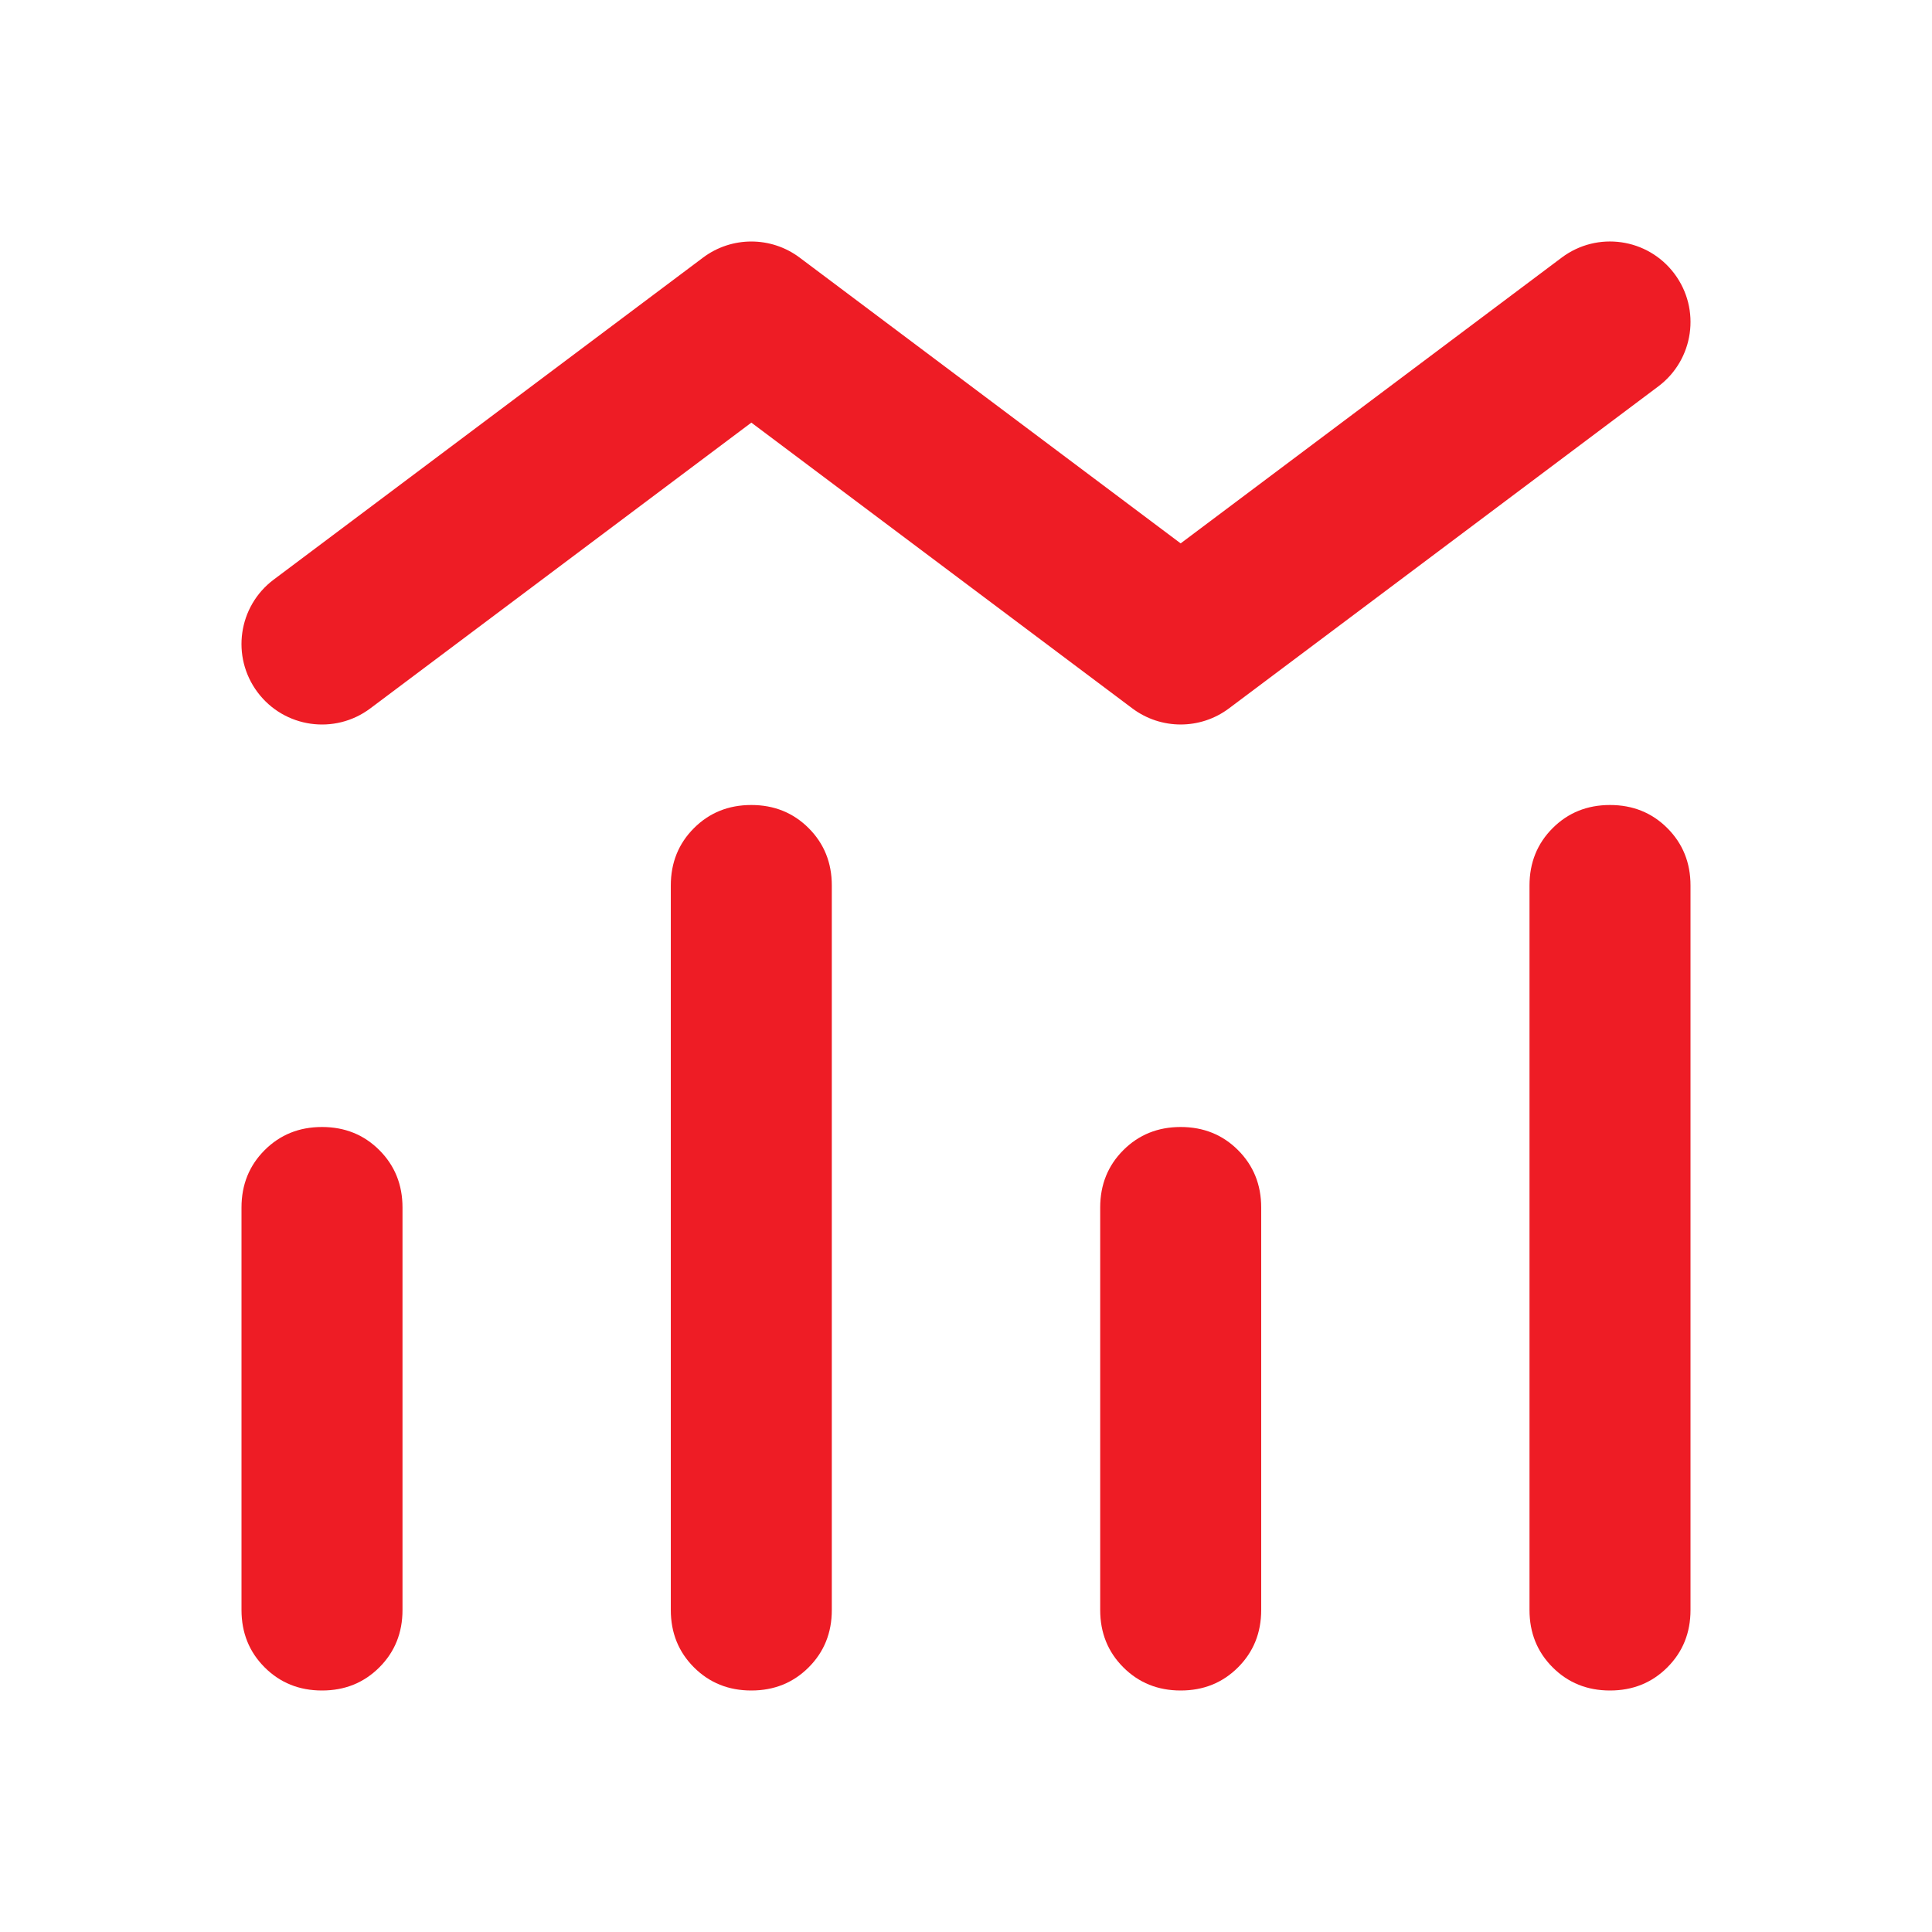
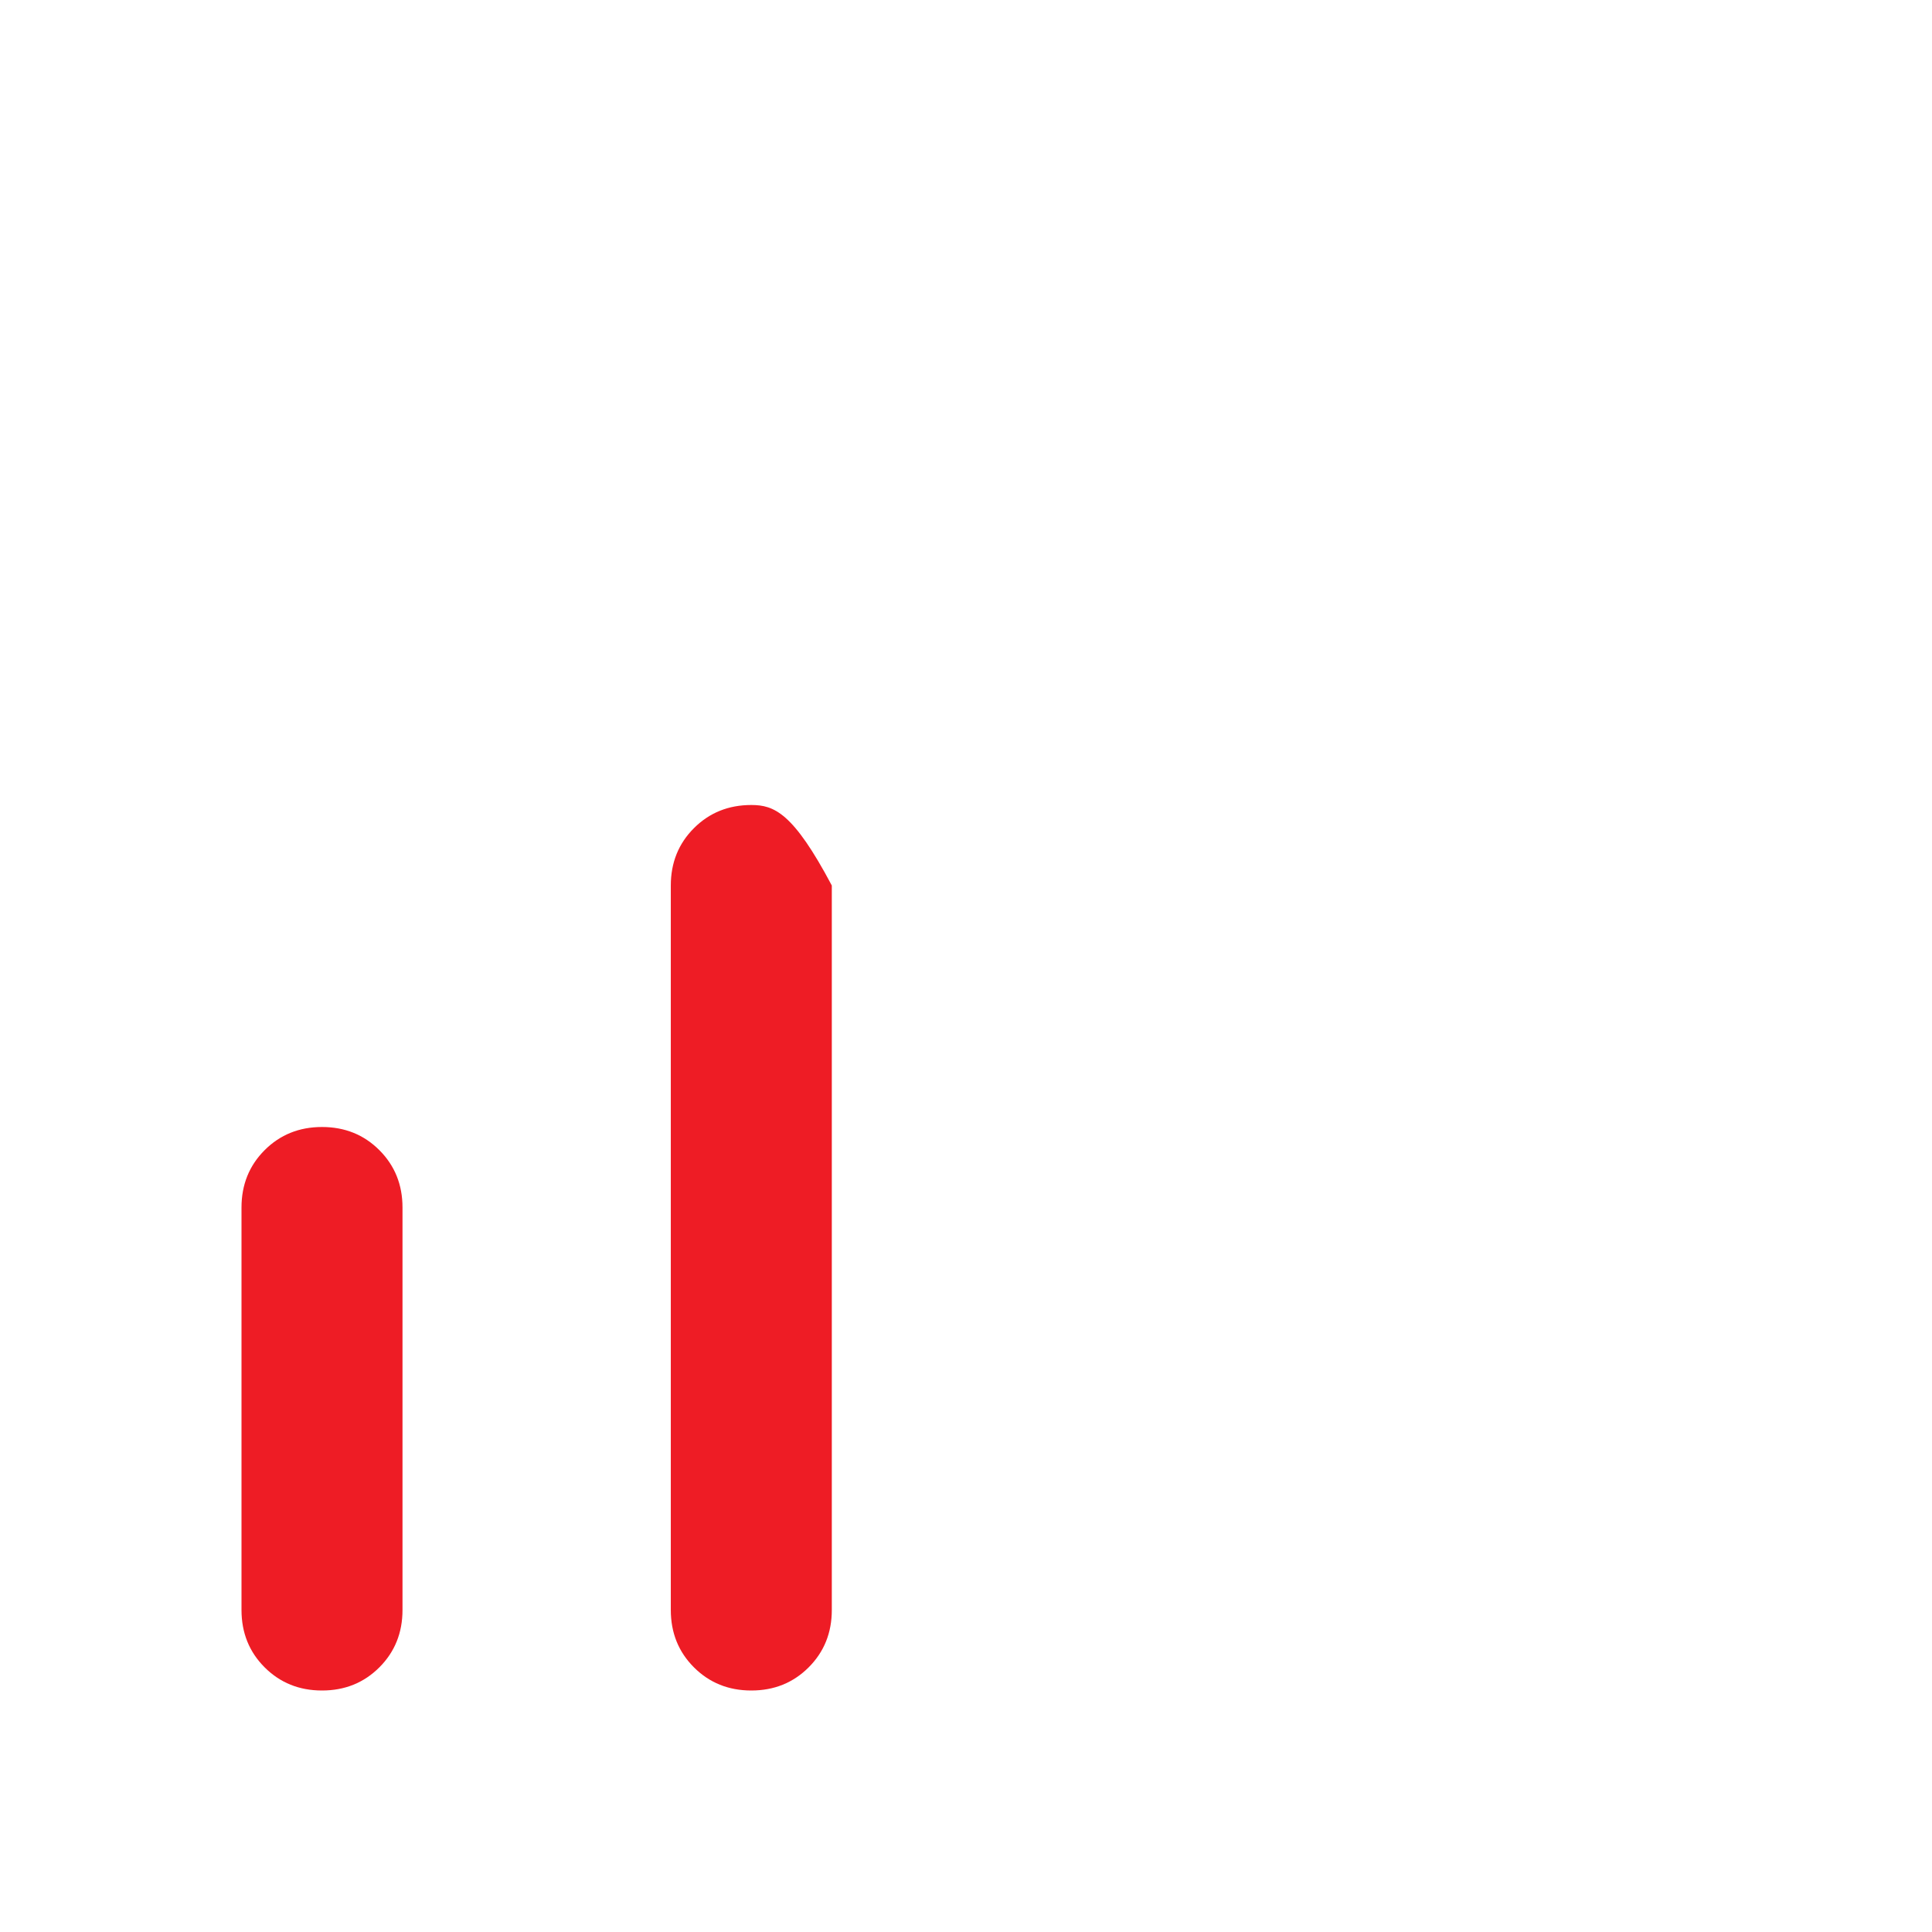
<svg xmlns="http://www.w3.org/2000/svg" width="48" height="48" viewBox="0 0 48 48" fill="none">
-   <path d="M17.241 41.425C17.624 41.808 18.099 42 18.666 42C19.233 42 19.708 41.808 20.091 41.425C20.474 41.042 20.666 40.567 20.666 40V22C20.666 21.433 20.474 20.958 20.091 20.575C19.708 20.192 19.233 20 18.666 20C18.099 20 17.624 20.192 17.241 20.575C16.858 20.958 16.666 21.433 16.666 22V40C16.666 40.567 16.858 41.042 17.241 41.425Z" fill="#EE1C25" />
-   <path d="M40 42C39.433 42 38.958 41.808 38.575 41.425C38.192 41.042 38 40.567 38 40V22C38 21.433 38.192 20.958 38.575 20.575C38.958 20.192 39.433 20 40 20C40.567 20 41.042 20.192 41.425 20.575C41.808 20.958 42 21.433 42 22V40C42 40.567 41.808 41.042 41.425 41.425C41.042 41.808 40.567 42 40 42Z" fill="#EE1C25" />
-   <path d="M29.334 42C28.767 42 28.292 41.808 27.909 41.425C27.526 41.042 27.334 40.567 27.334 40V30C27.334 29.433 27.526 28.958 27.909 28.575C28.292 28.192 28.767 28 29.334 28C29.901 28 30.376 28.192 30.759 28.575C31.142 28.958 31.334 29.433 31.334 30V40C31.334 40.567 31.142 41.042 30.759 41.425C30.376 41.808 29.901 42 29.334 42Z" fill="#EE1C25" />
+   <path d="M17.241 41.425C17.624 41.808 18.099 42 18.666 42C19.233 42 19.708 41.808 20.091 41.425C20.474 41.042 20.666 40.567 20.666 40V22C19.708 20.192 19.233 20 18.666 20C18.099 20 17.624 20.192 17.241 20.575C16.858 20.958 16.666 21.433 16.666 22V40C16.666 40.567 16.858 41.042 17.241 41.425Z" fill="#EE1C25" />
  <path d="M8 42C7.433 42 6.958 41.808 6.575 41.425C6.192 41.042 6 40.567 6 40V30C6 29.433 6.192 28.958 6.575 28.575C6.958 28.192 7.433 28 8 28C8.567 28 9.042 28.192 9.425 28.575C9.808 28.958 10 29.433 10 30V40C10 40.567 9.808 41.042 9.425 41.425C9.042 41.808 8.567 42 8 42Z" fill="#EE1C25" />
-   <path d="M41.6 6.8C42.263 7.684 42.084 8.937 41.2 9.6L30.533 17.6C29.822 18.133 28.845 18.133 28.133 17.6L18.667 10.5L9.2 17.6C8.316 18.263 7.063 18.084 6.4 17.2C5.737 16.316 5.916 15.063 6.8 14.4L17.467 6.4C18.178 5.867 19.156 5.867 19.867 6.4L29.333 13.5L38.8 6.4C39.684 5.737 40.937 5.916 41.6 6.8Z" fill="#EE1C25" />
</svg>